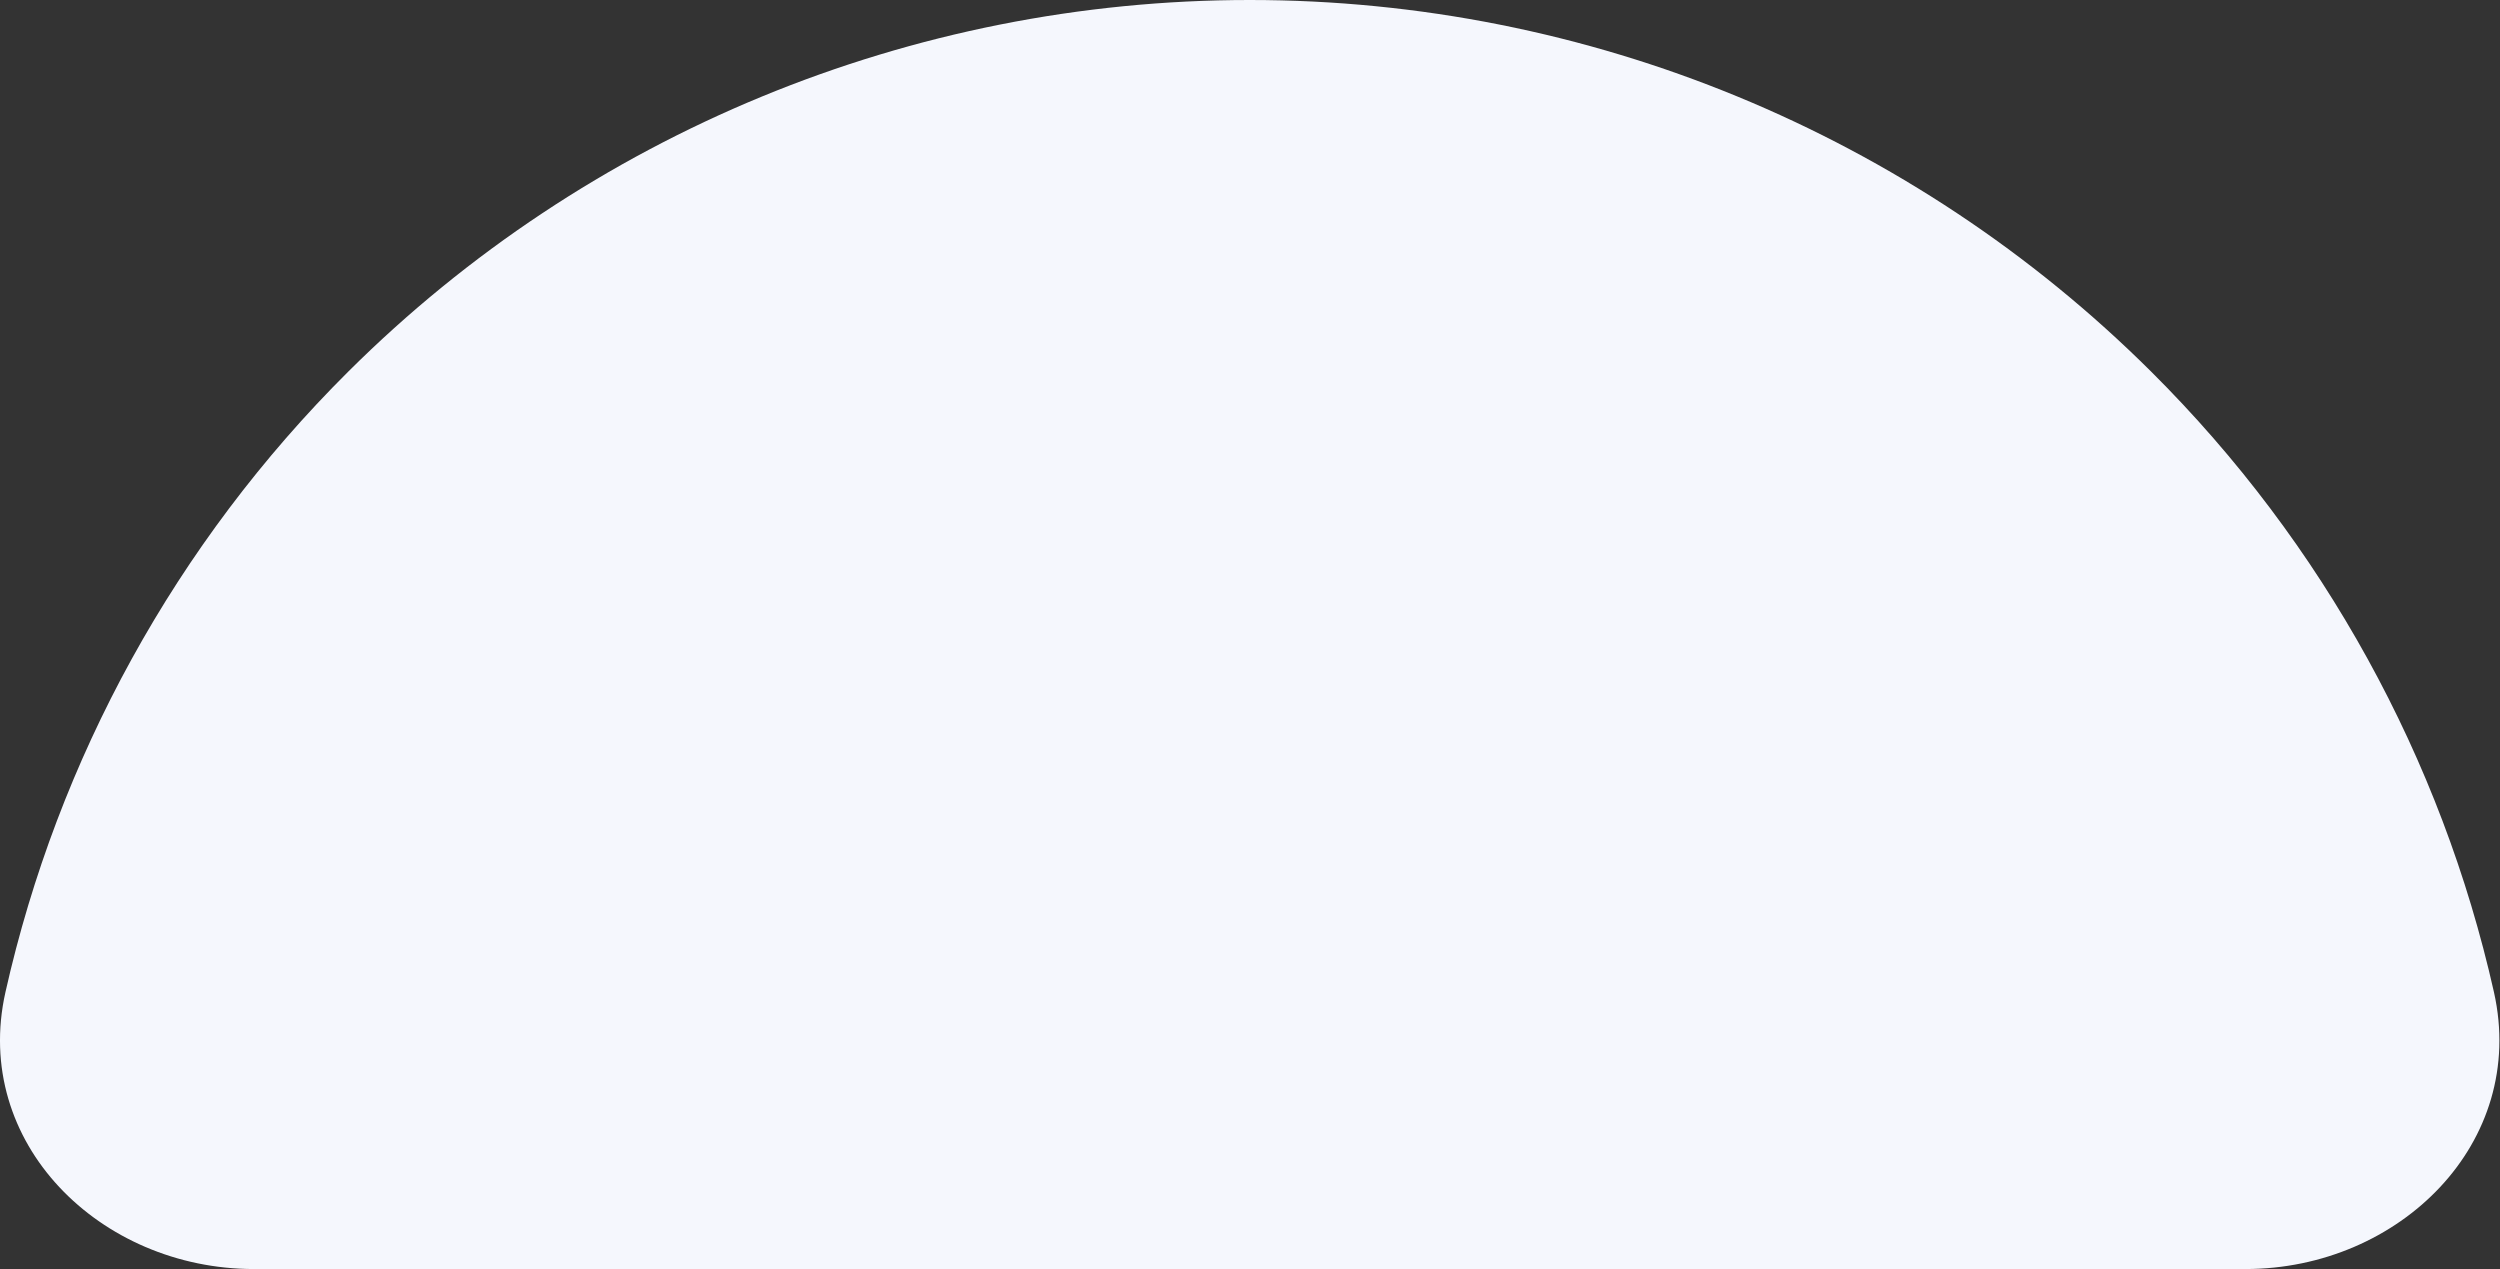
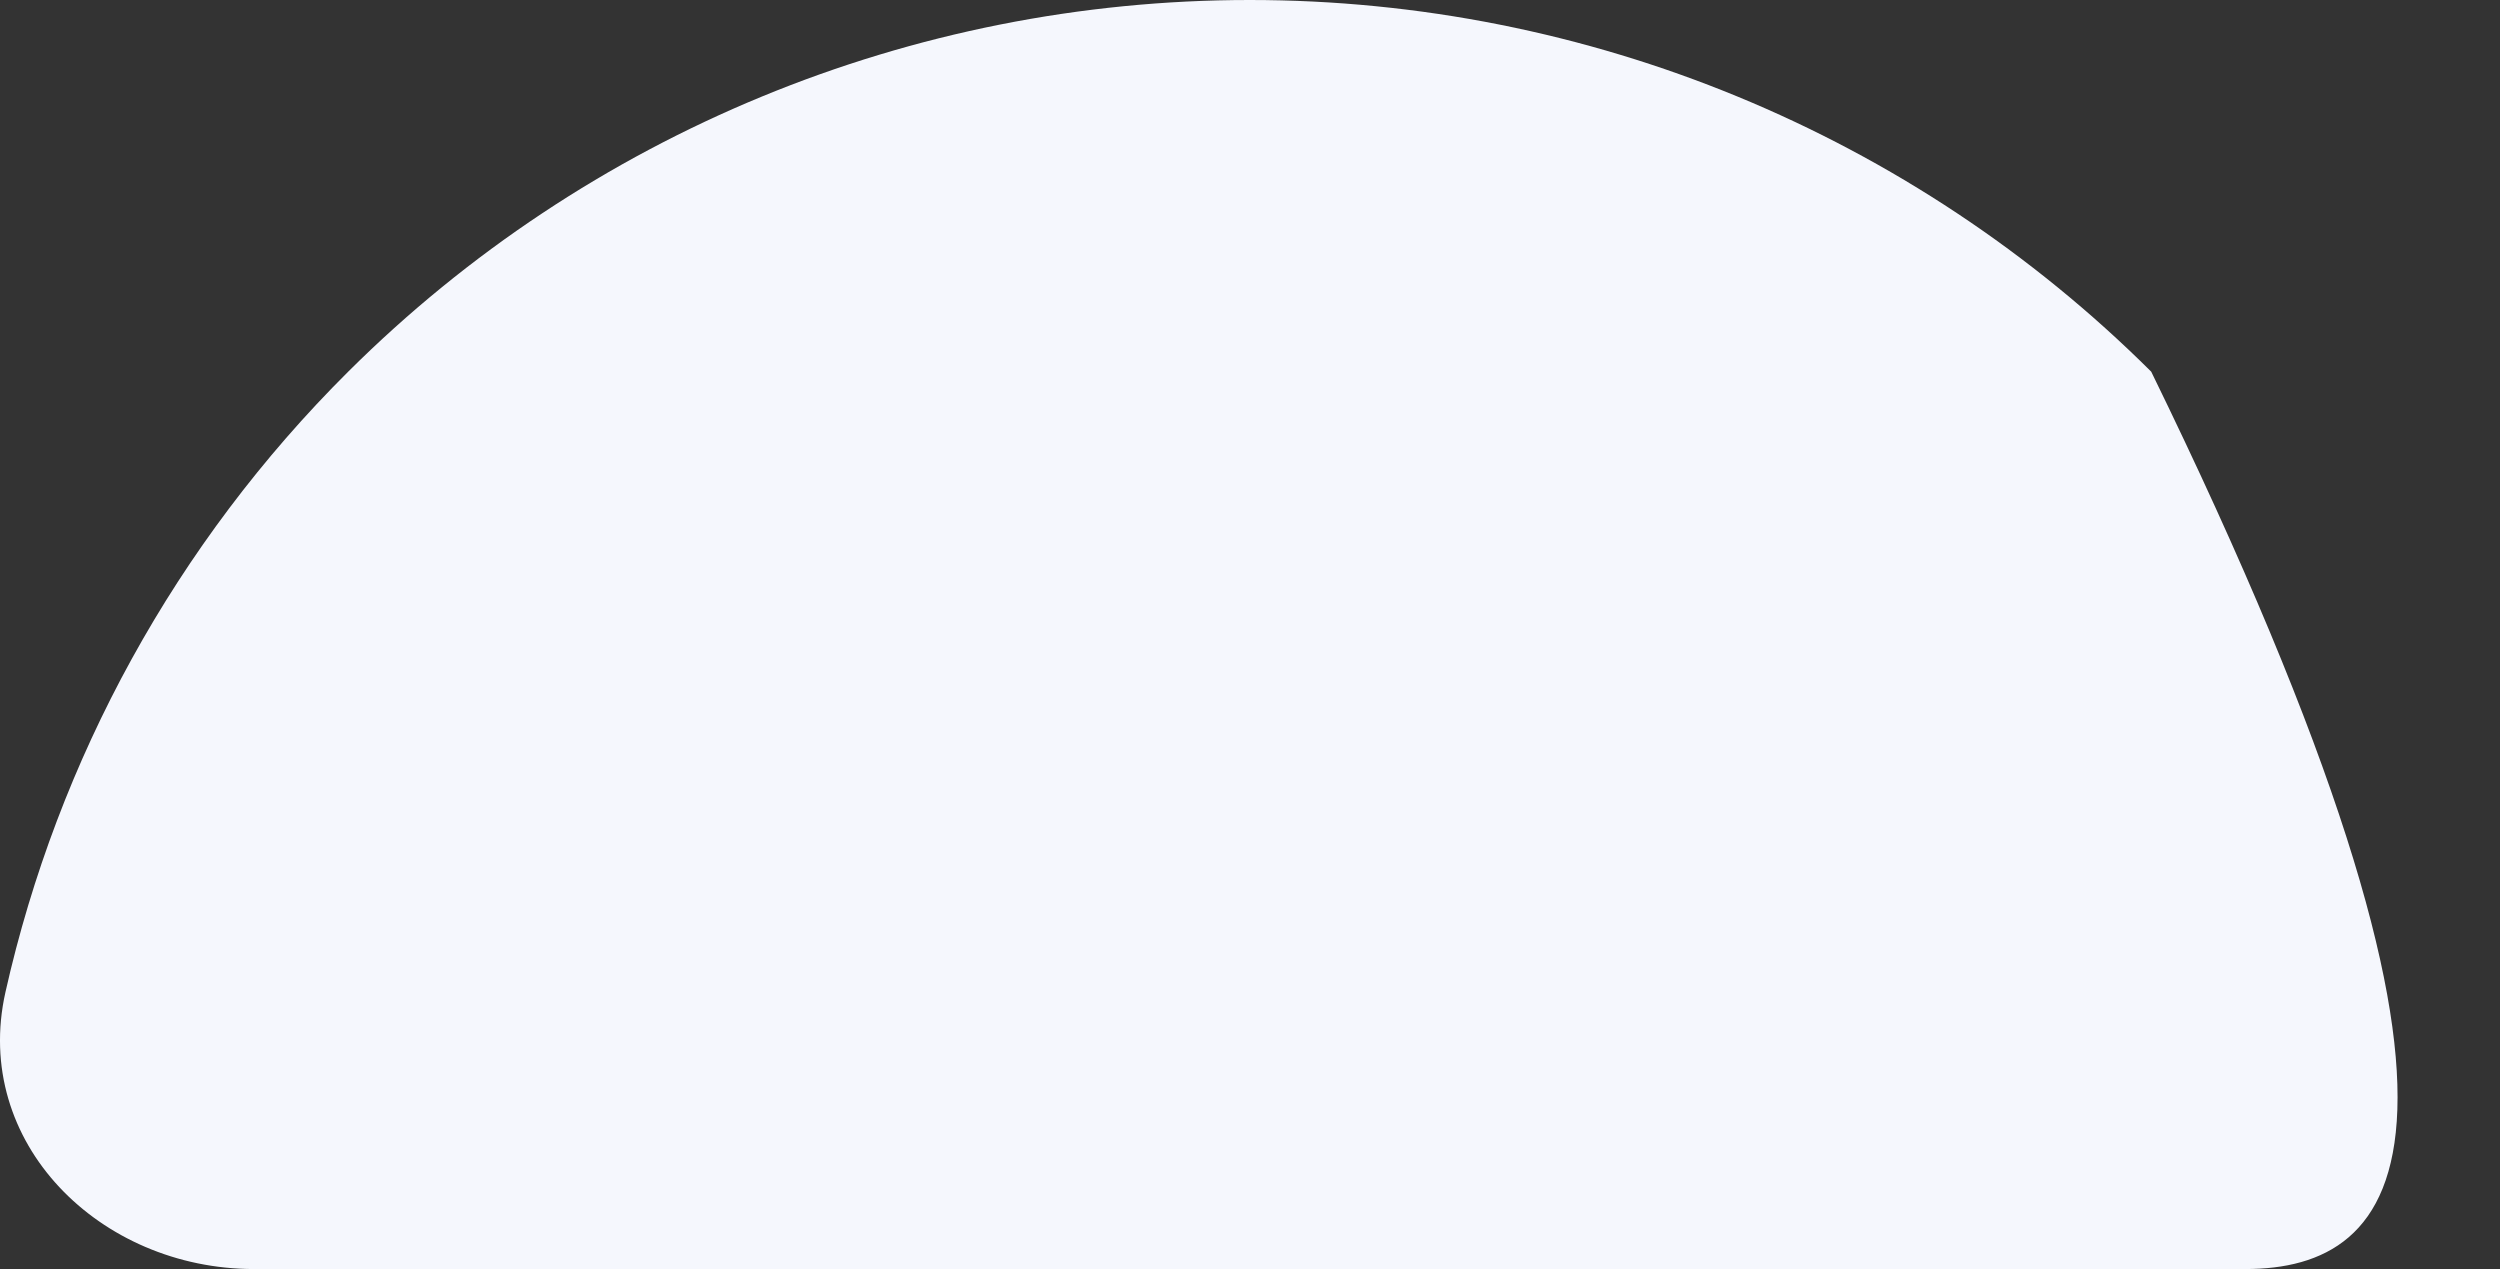
<svg xmlns="http://www.w3.org/2000/svg" width="394" height="200" viewBox="0 0 394 200" fill="none">
  <rect x="0" y="0" width="394" height="200" fill="#333333" stroke="none" />
-   <path d="M40.018 200C15.718 200 -4.467 180.065 0.86 156.356C9.116 119.613 27.701 85.622 54.871 58.579C92.553 21.071 143.662 -6.35489e-07 196.953 0C250.244 6.35489e-07 301.352 21.071 339.034 58.579C366.204 85.622 384.789 119.613 393.045 156.356C398.371 180.065 378.187 200 353.886 200H40.018Z" fill="#F5F7FD" />
+   <path d="M40.018 200C15.718 200 -4.467 180.065 0.86 156.356C9.116 119.613 27.701 85.622 54.871 58.579C92.553 21.071 143.662 -6.35489e-07 196.953 0C250.244 6.35489e-07 301.352 21.071 339.034 58.579C398.371 180.065 378.187 200 353.886 200H40.018Z" fill="#F5F7FD" />
</svg>